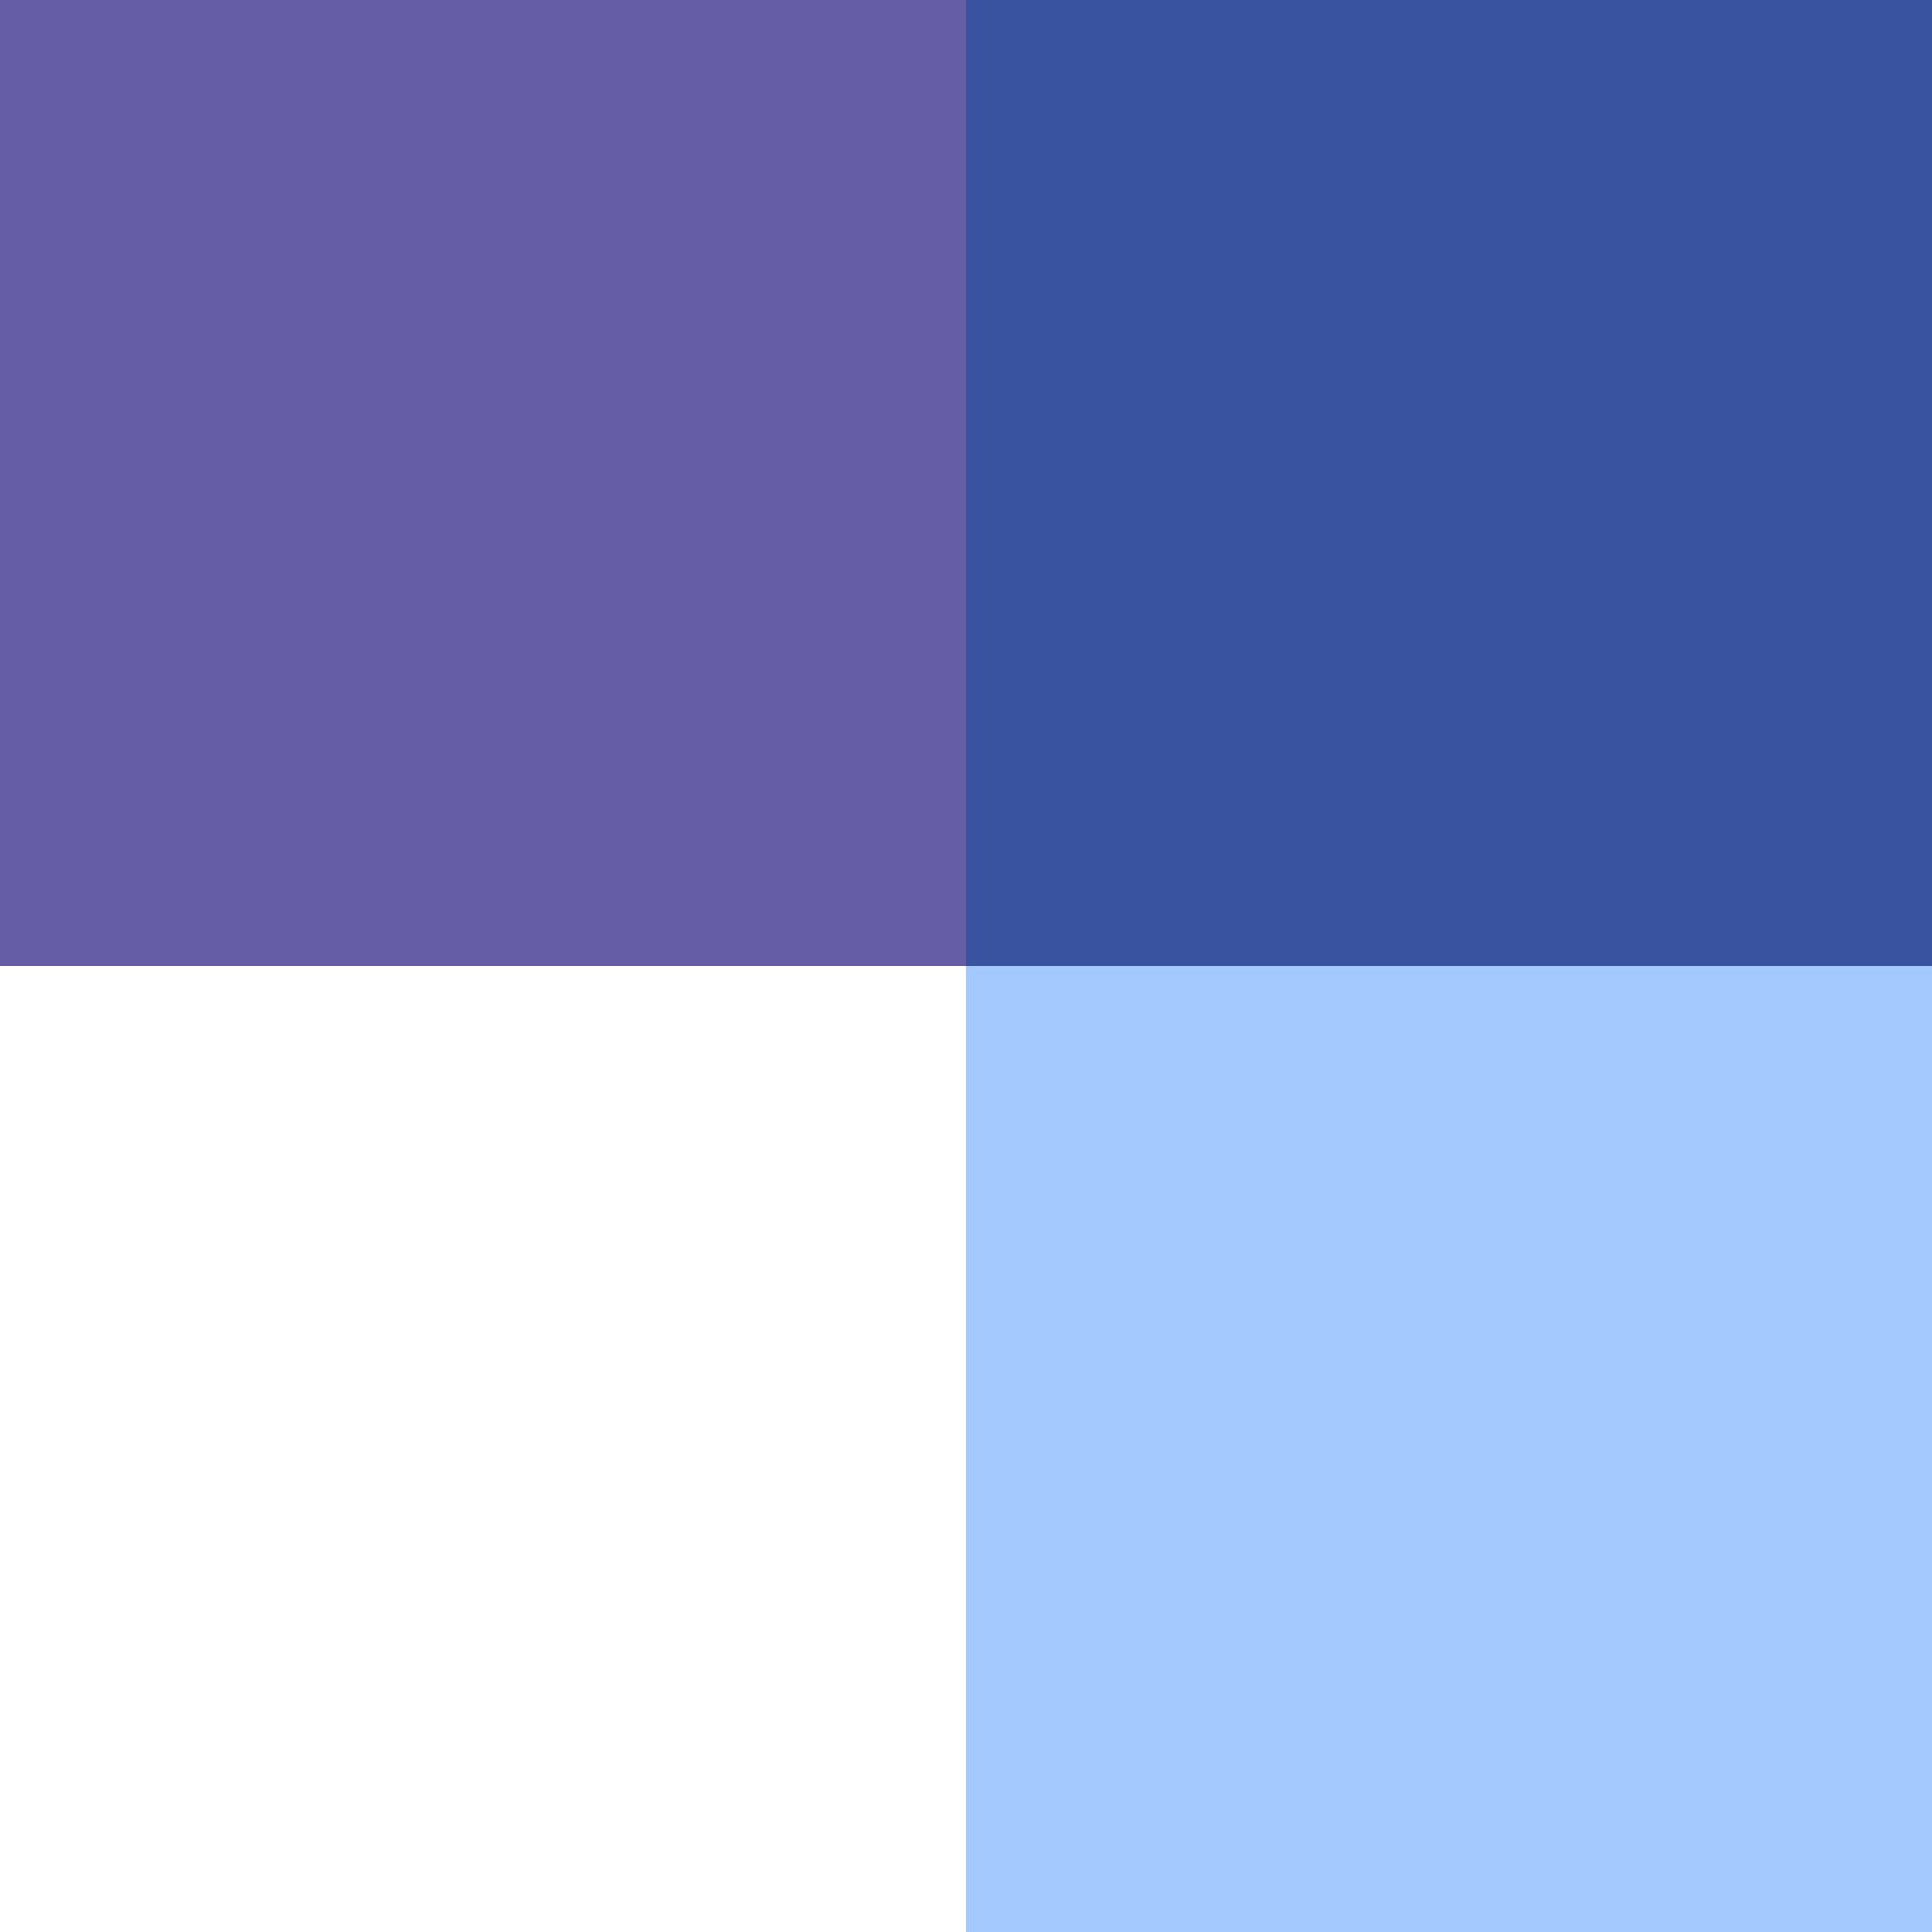
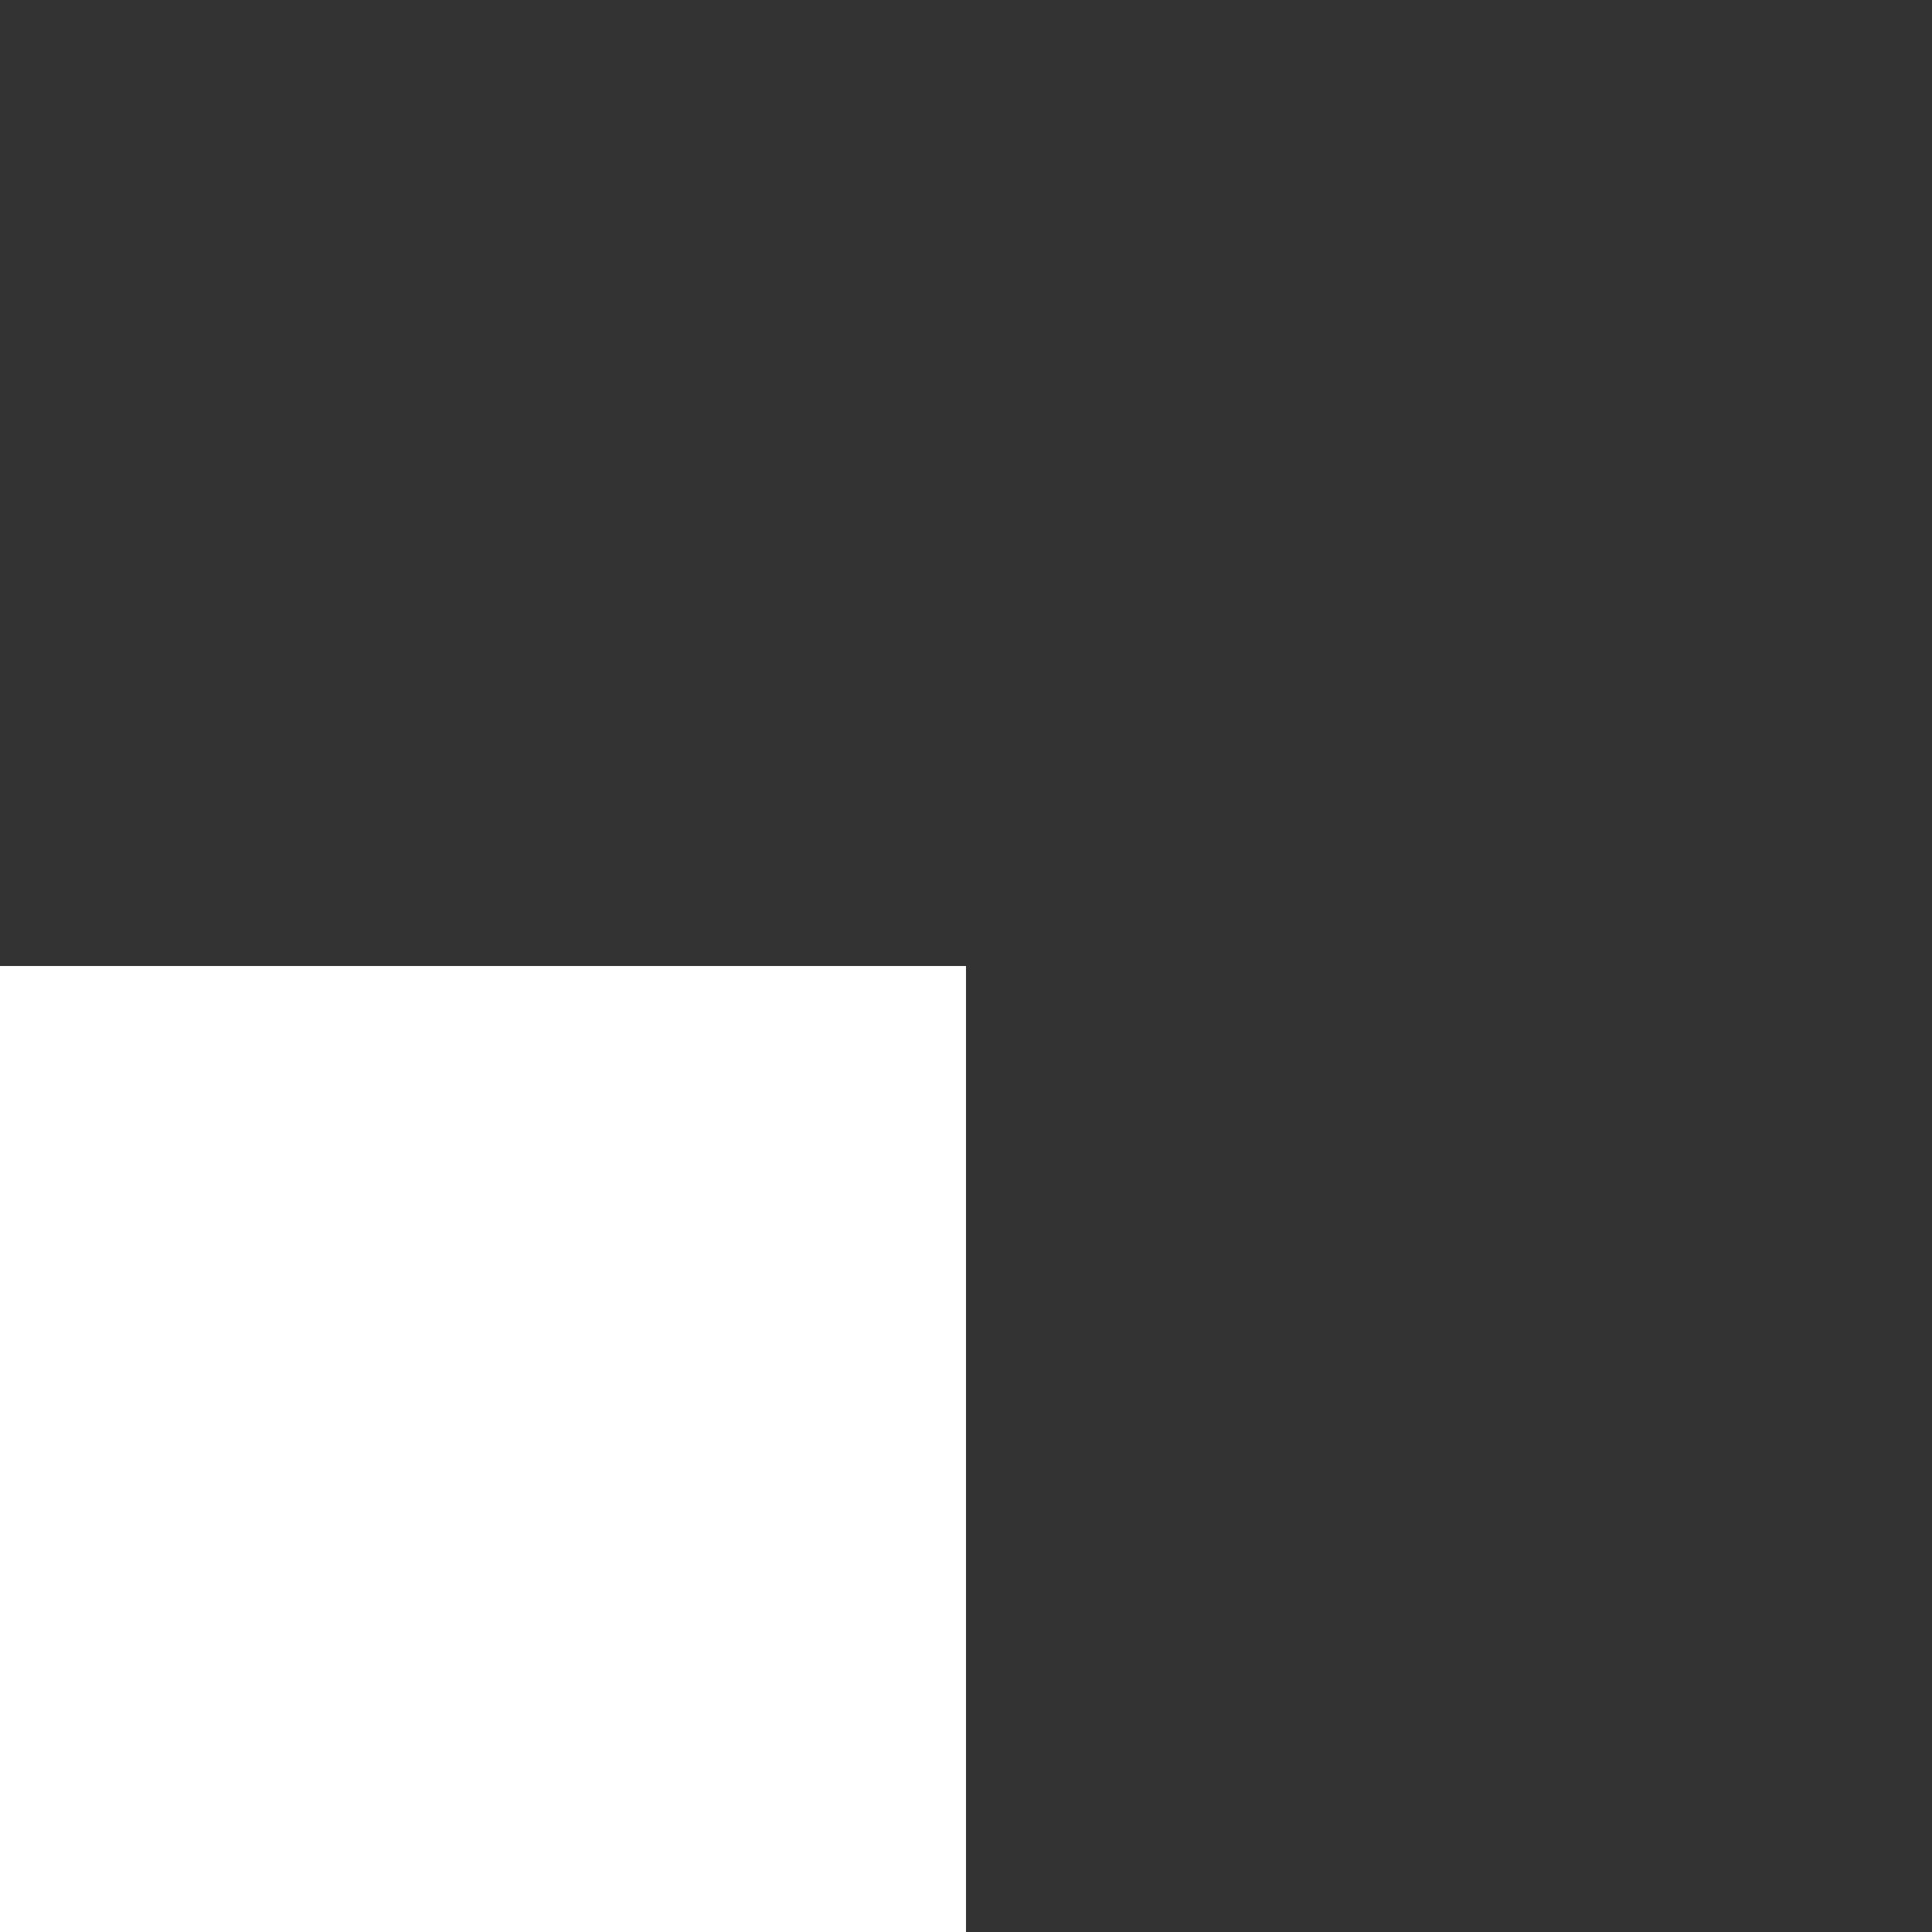
<svg xmlns="http://www.w3.org/2000/svg" height="100" viewBox="0 0 100 100" width="100">
  <rect x="0" y="0" width="100" height="100" fill="#333333" stroke="none" />
-   <path d="m0 0h50v50h-50z" fill="#655da6" />
  <path d="m0 50h50v50h-50z" fill="#fff" />
-   <path d="m50 0h50v50h-50z" fill="#3953a1" />
-   <path d="m50 50h50v50h-50z" fill="#a3c9ff" />
</svg>